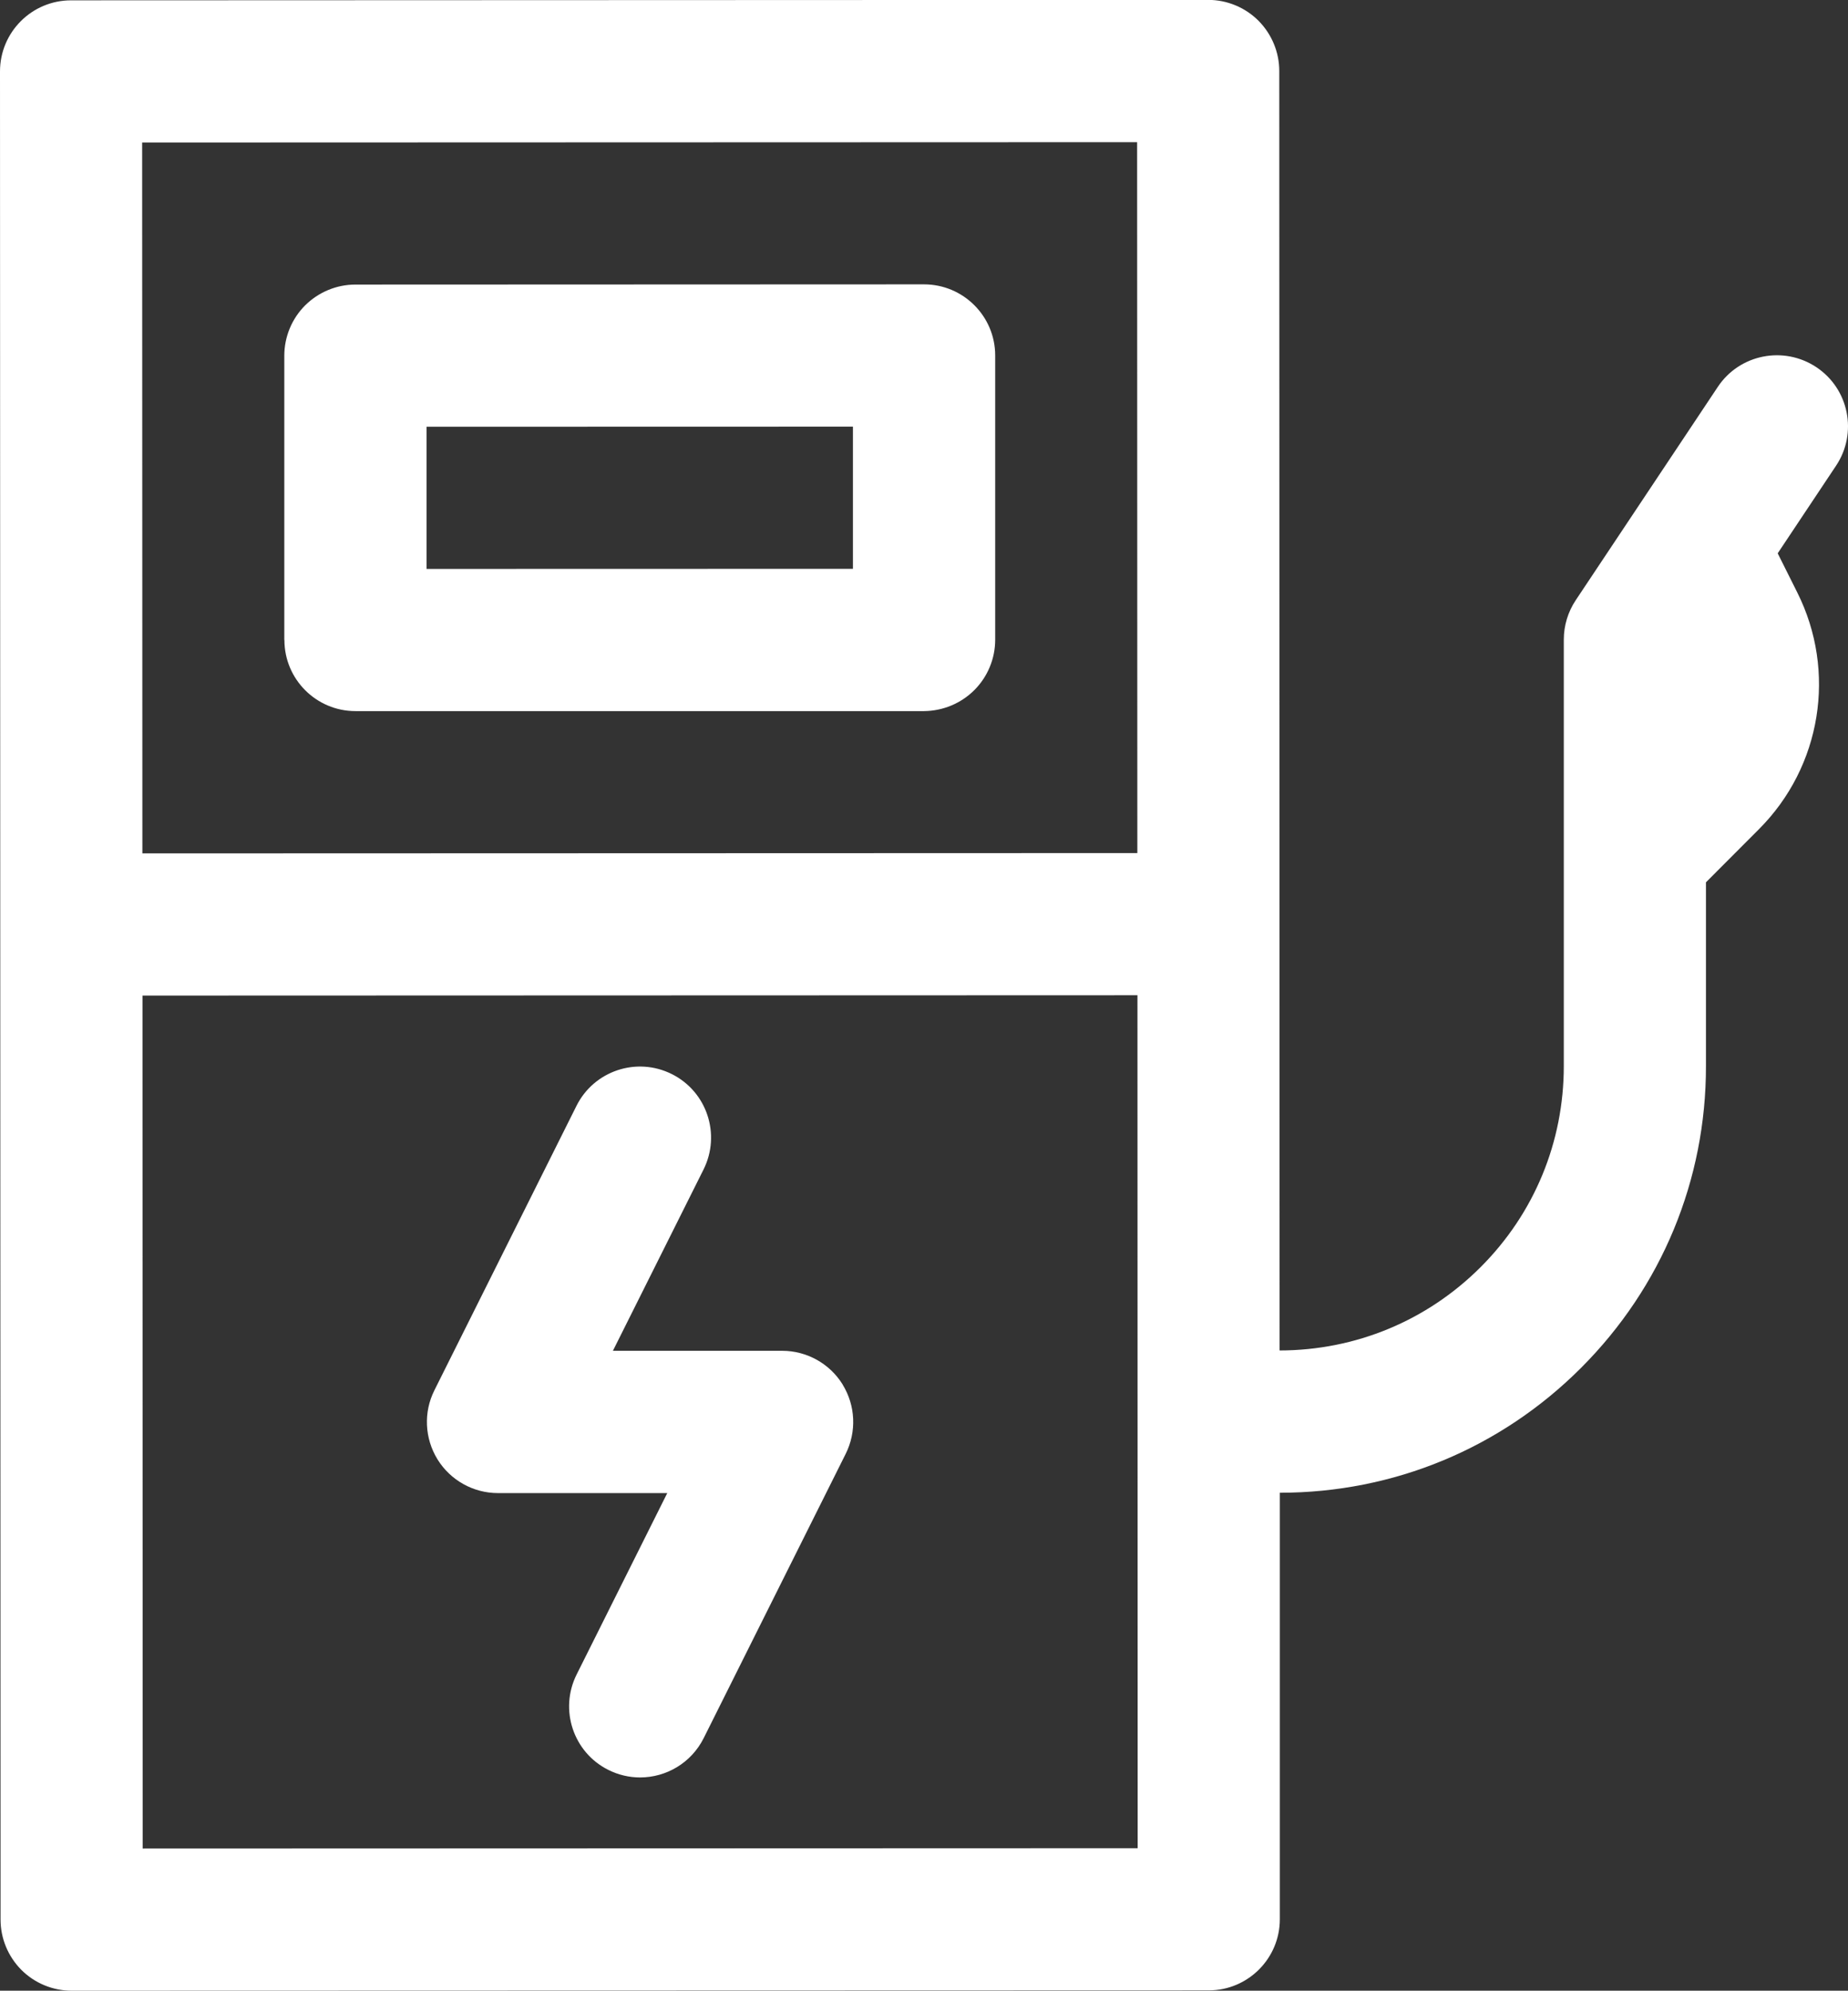
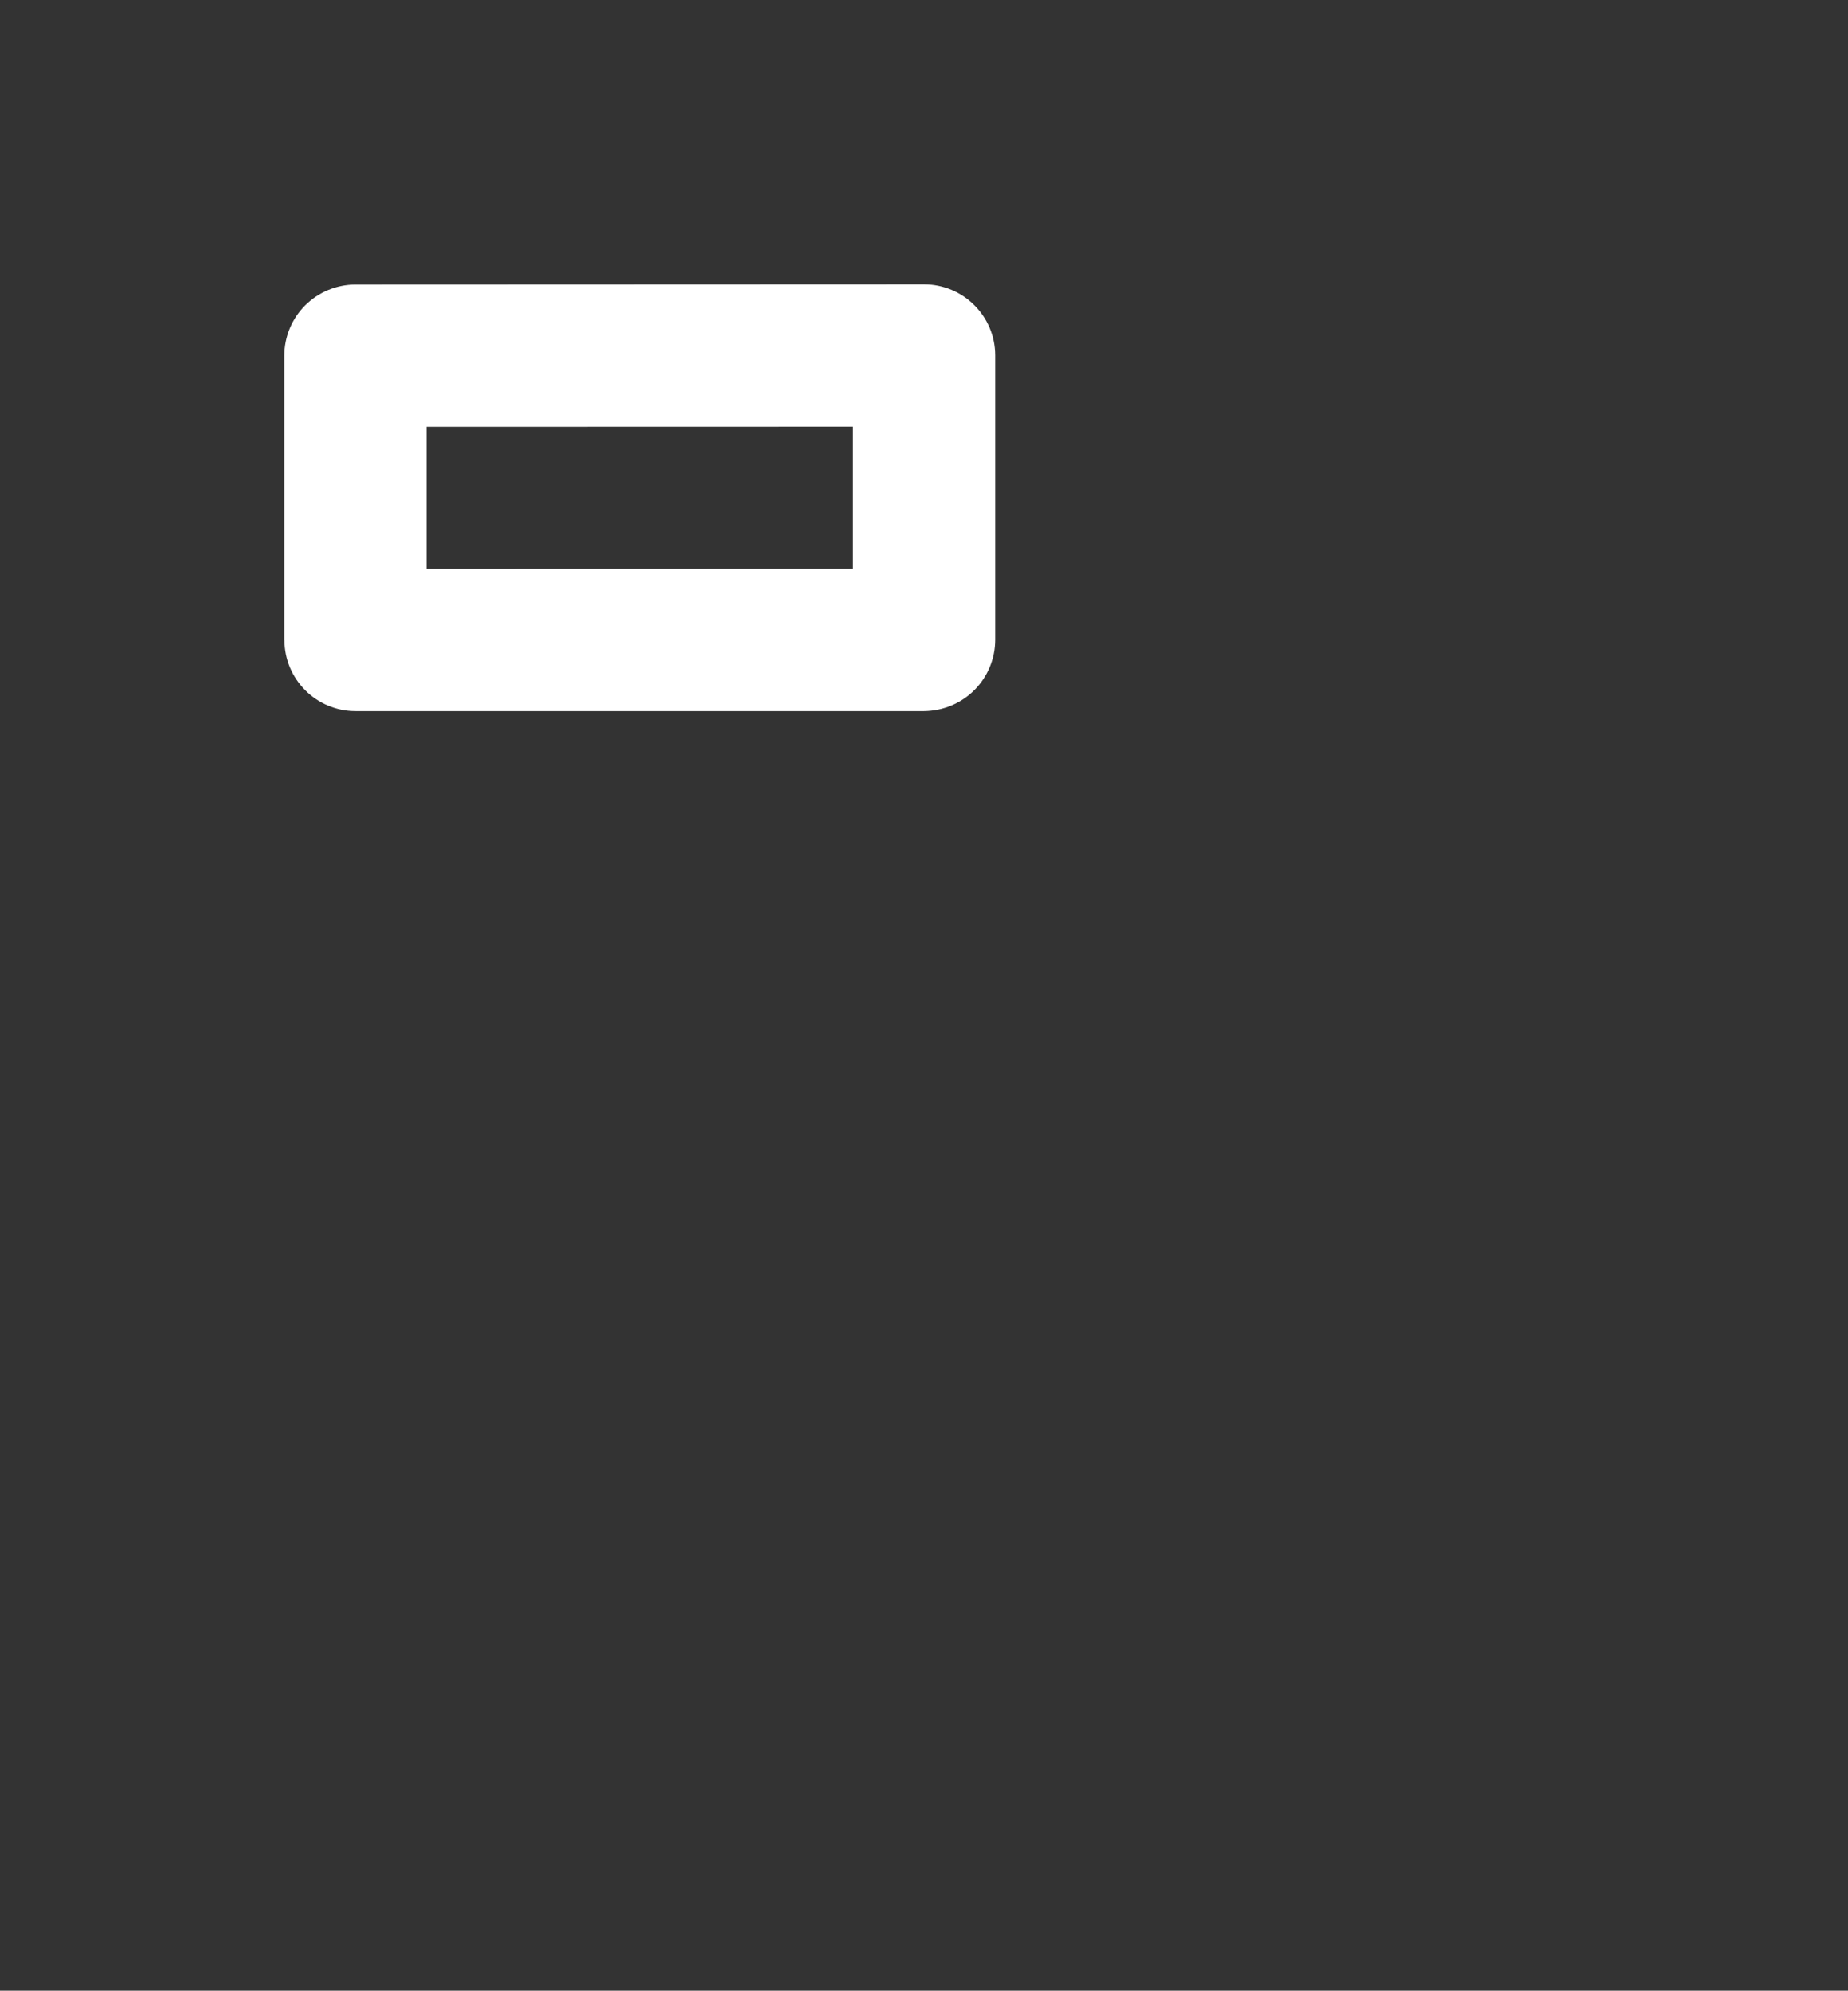
<svg xmlns="http://www.w3.org/2000/svg" id="Laag_1" data-name="Laag 1" width="166.92" height="179.78" viewBox="0 0 166.92 179.78">
  <rect x="0" y="0" width="166.92" height="179.78" fill="#333333" stroke="none" />
  <defs>
    <style>
      .cls-1 {
        fill: #fff;
      }
    </style>
  </defs>
  <path class="cls-1" d="M25.69,57.8c0,3.55,2.88,6.42,6.42,6.42h51.36c1.7-.02,3.33-.69,4.54-1.9,1.2-1.2,1.88-2.84,1.88-4.54v-25.68c0-3.54-2.88-6.42-6.43-6.42h0l-51.36.02c-1.7,0-3.33.68-4.54,1.88-1.2,1.2-1.88,2.84-1.88,4.54v25.68ZM77.04,38.53v12.84s-38.51.01-38.51.01v-12.84s38.51-.01,38.51-.01Z" />
-   <path class="cls-1" d="M76.11,125.03c-1.17-1.89-3.24-3.04-5.46-3.04h-15.29s8.19-16.38,8.19-16.38c1.58-3.17.3-7.03-2.87-8.61-3.17-1.59-7.03-.3-8.61,2.87l-12.83,25.68c-1,1.99-.89,4.35.28,6.25,1.17,1.89,3.24,3.04,5.46,3.04h15.29s-8.19,16.39-8.19,16.39c-1.58,3.17-.3,7.03,2.87,8.61.92.46,1.9.68,2.86.68,2.36,0,4.62-1.3,5.75-3.55l12.83-25.68c.99-1.99.89-4.35-.28-6.25Z" />
-   <path class="cls-1" d="M164.06,33.16c-2.95-1.96-6.94-1.17-8.9,1.78l-12.83,19.26c-.7,1.05-1.08,2.29-1.08,3.56v19.25s0,0,0,.01v19.25c0,6.86-2.66,13.31-7.51,18.16-4.85,4.85-11.3,7.52-18.16,7.53h0l-.03-115.55c0-1.7-.68-3.33-1.88-4.54-1.2-1.2-2.84-1.88-4.54-1.88h0L6.42.03C2.87.03,0,2.91,0,6.45l.05,166.91c0,1.7.68,3.33,1.88,4.54,1.2,1.2,2.84,1.88,4.54,1.88h0l102.71-.03c3.54,0,6.42-2.88,6.42-6.42v-38.52s-.01,0-.01,0c10.29,0,19.96-4.01,27.23-11.29,7.27-7.28,11.28-16.95,11.27-27.24v-16.6s4.79-4.8,4.79-4.8c5.64-5.65,7.03-14.24,3.46-21.37l-1.77-3.54,5.27-7.91c1.97-2.95,1.17-6.94-1.78-8.9ZM102.71,12.84l.02,64.2-89.87.03-.02-64.2,89.87-.03ZM12.89,166.94l-.02-77.03,89.87-.03.02,77.03-89.87.03Z" />
</svg>